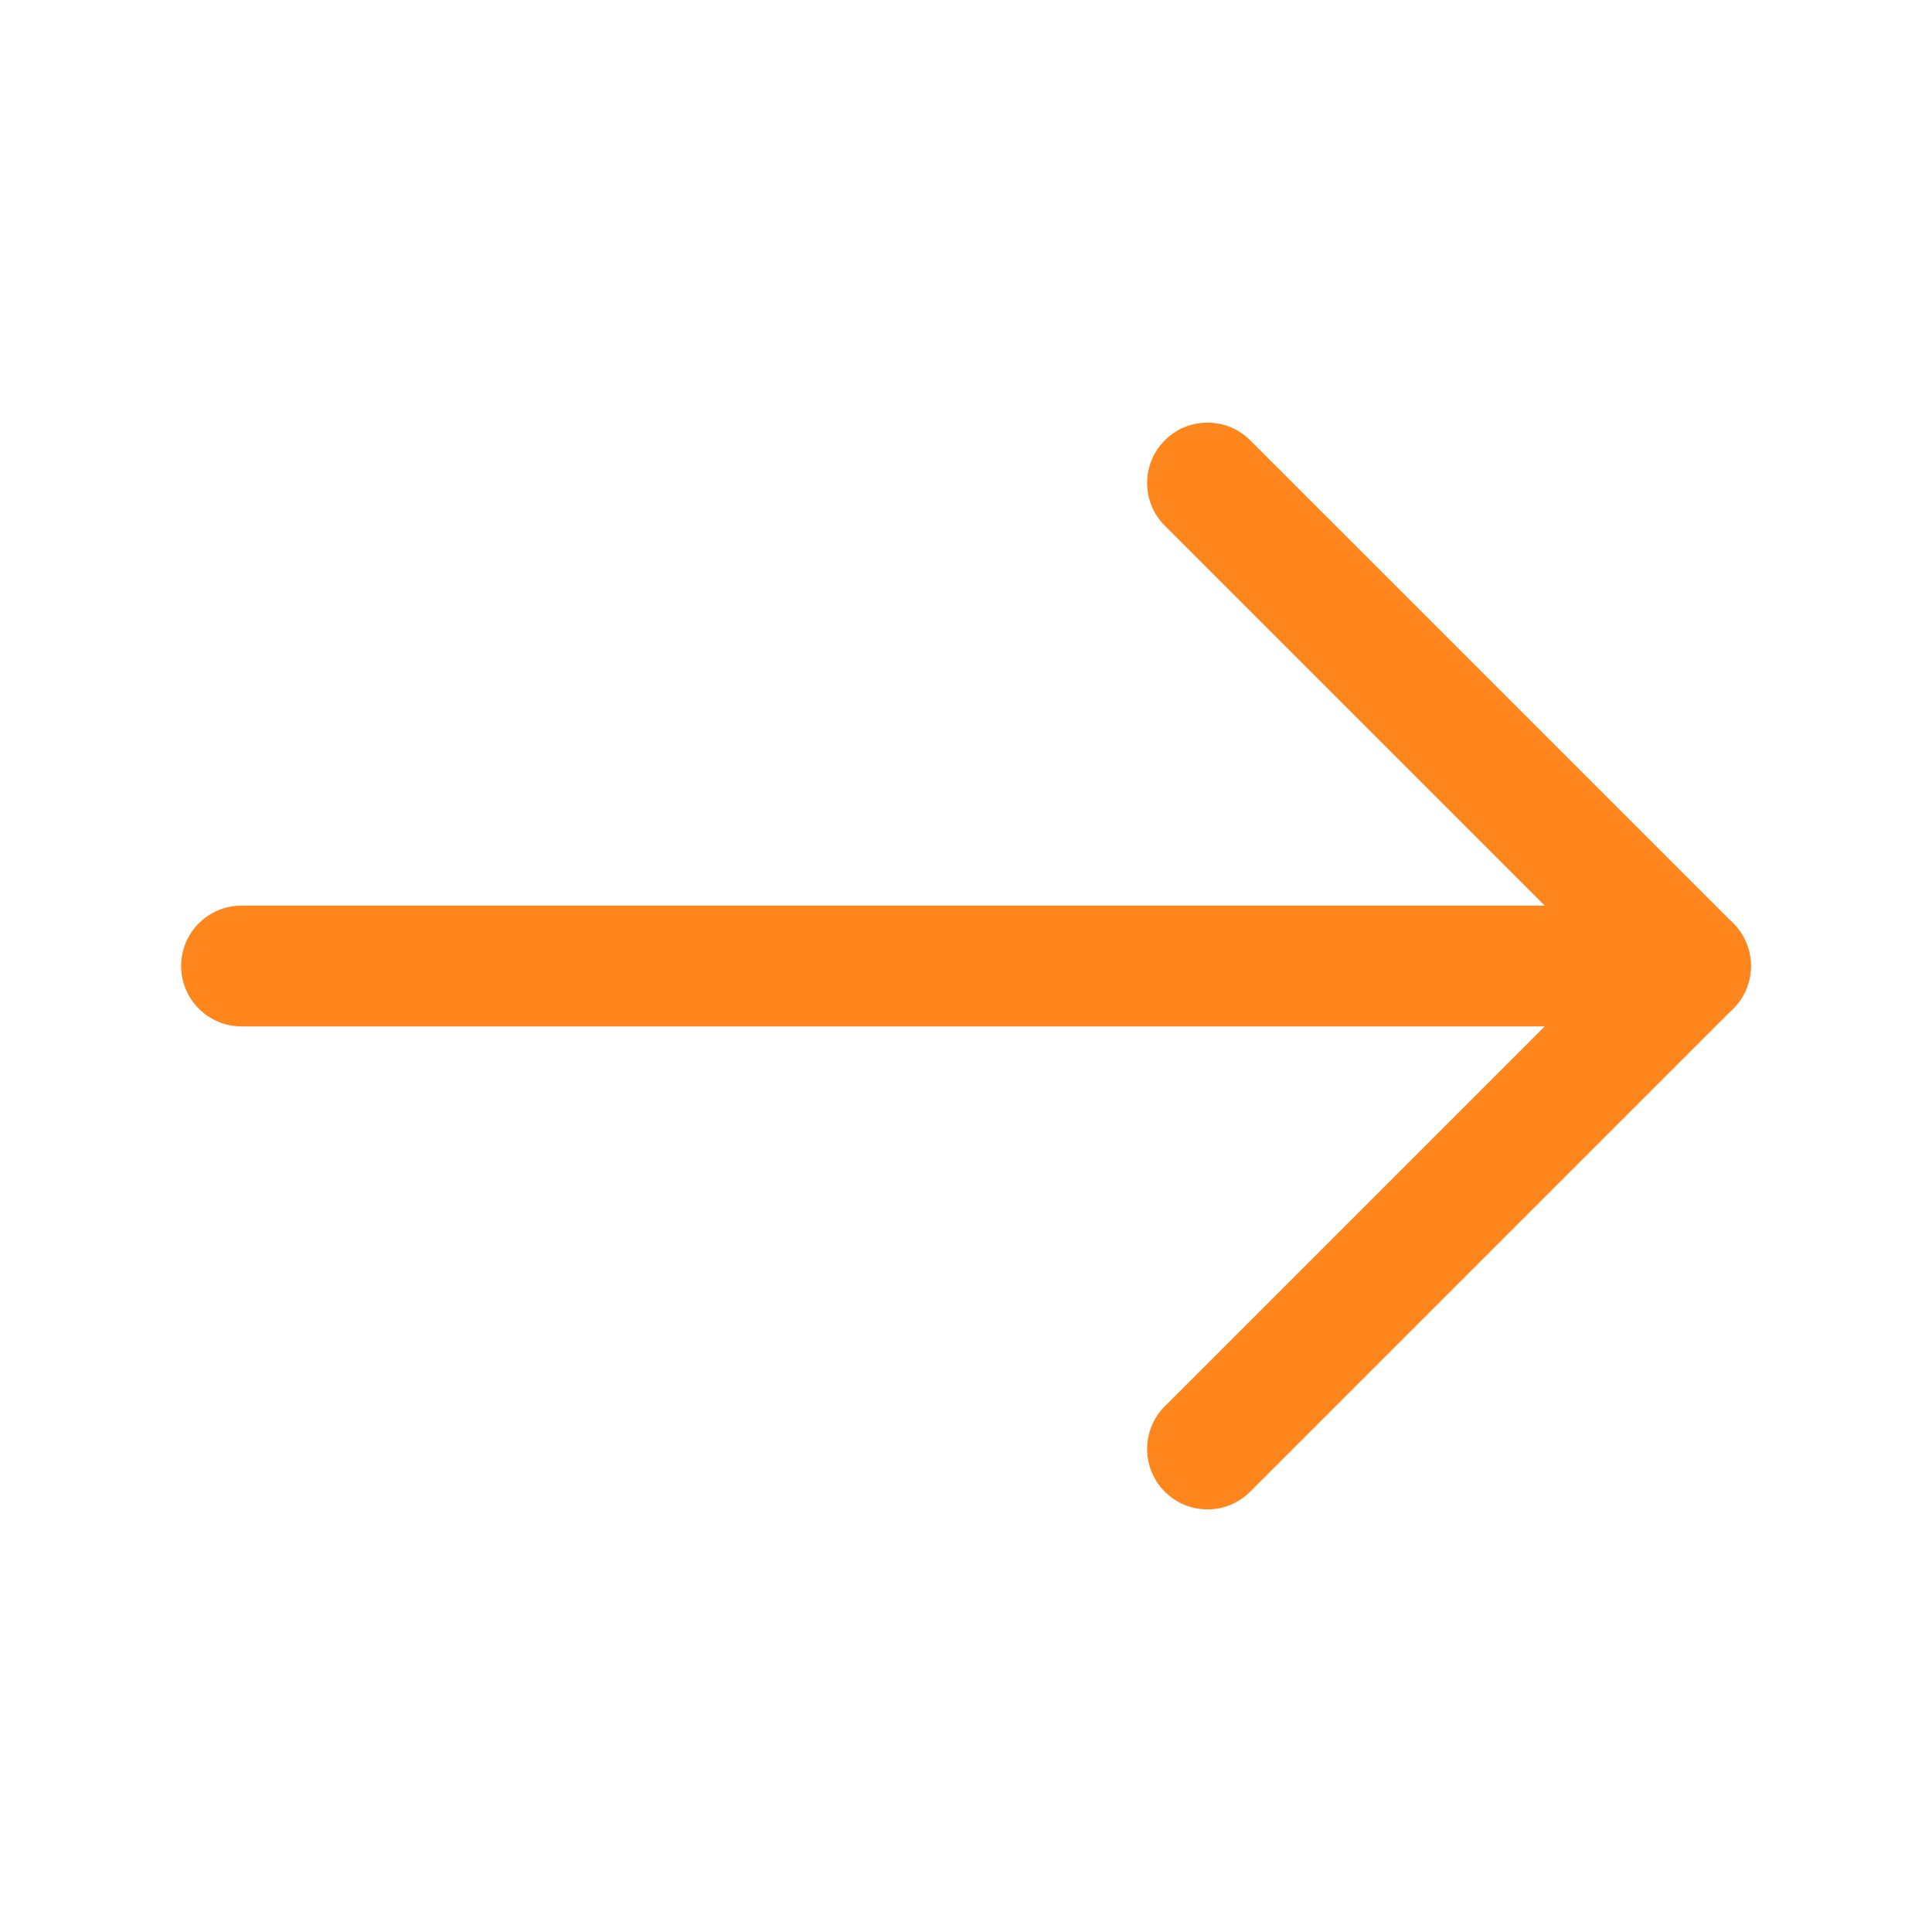
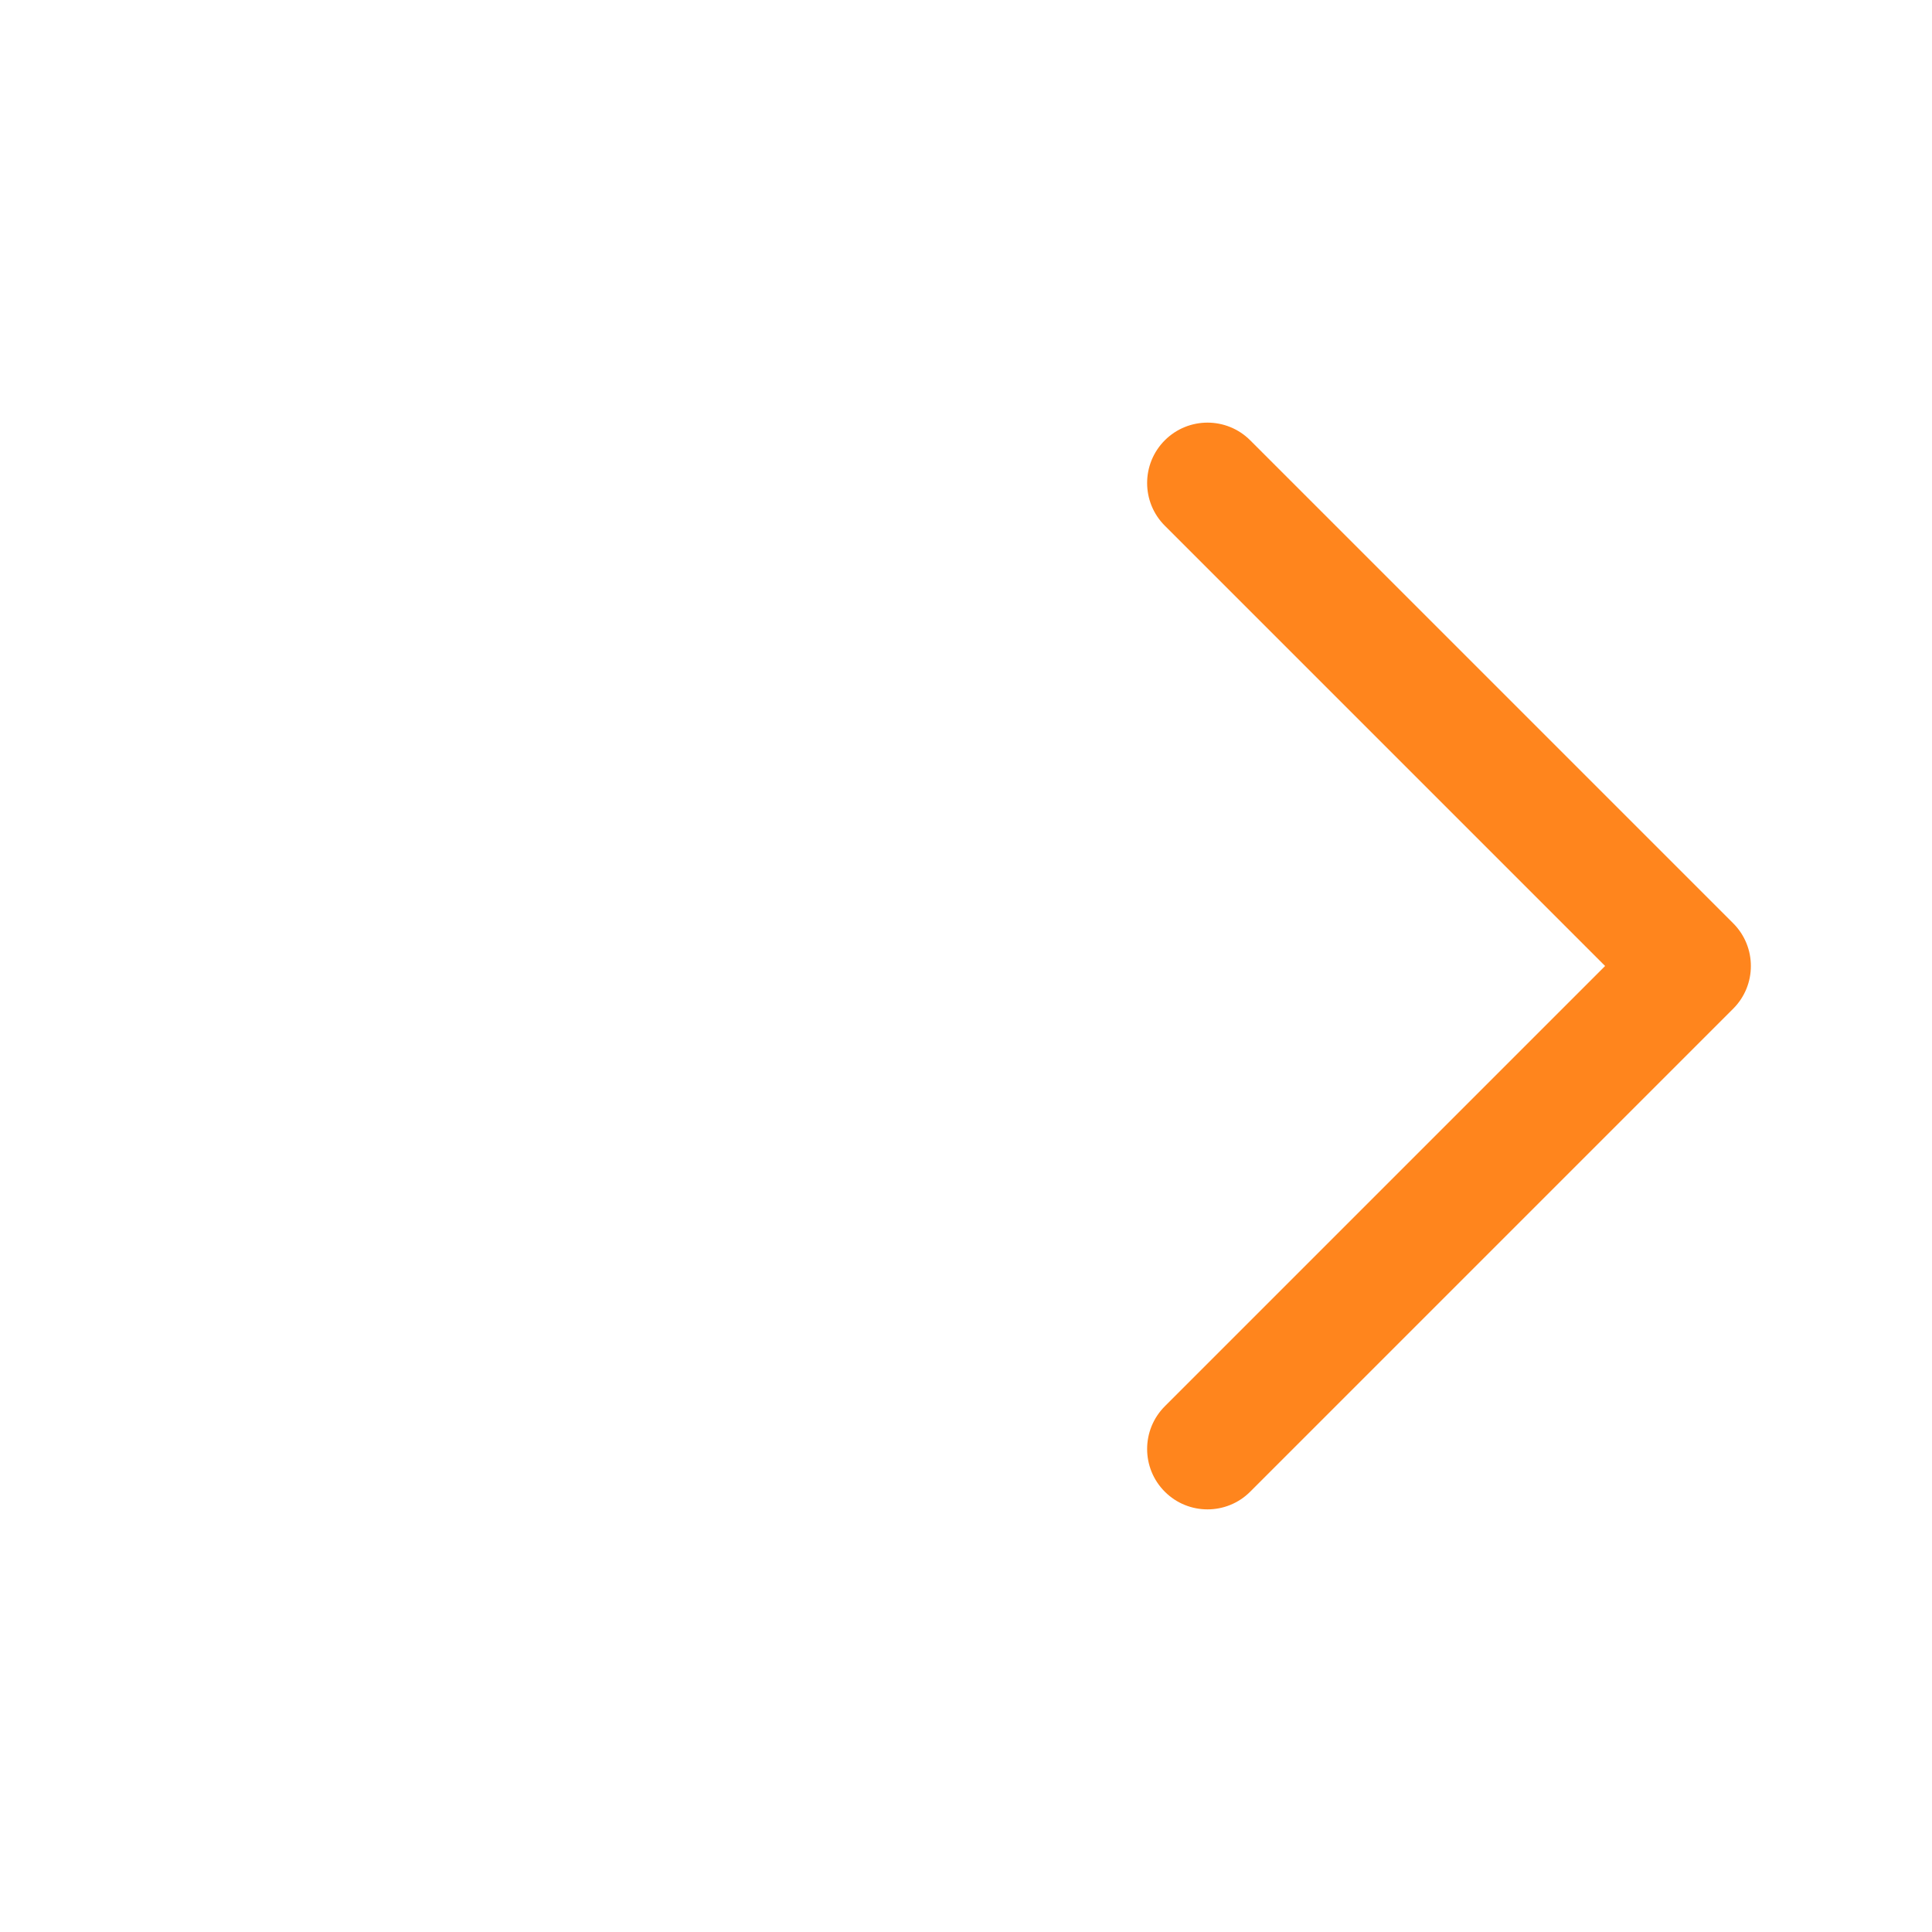
<svg xmlns="http://www.w3.org/2000/svg" width="20" height="20" viewBox="0 0 20 20" fill="none">
-   <path d="M1.875 10C1.875 9.655 2.155 9.375 2.5 9.375L17.5 9.375C17.845 9.375 18.125 9.655 18.125 10C18.125 10.345 17.845 10.625 17.5 10.625L2.5 10.625C2.155 10.625 1.875 10.345 1.875 10Z" fill="#FF851D" />
  <path d="M12.058 4.558C12.302 4.314 12.698 4.314 12.942 4.558L17.942 9.558C18.186 9.802 18.186 10.198 17.942 10.442L12.942 15.442C12.698 15.686 12.302 15.686 12.058 15.442C11.814 15.198 11.814 14.802 12.058 14.558L16.616 10L12.058 5.442C11.814 5.198 11.814 4.802 12.058 4.558Z" fill="#FF851D" />
</svg>